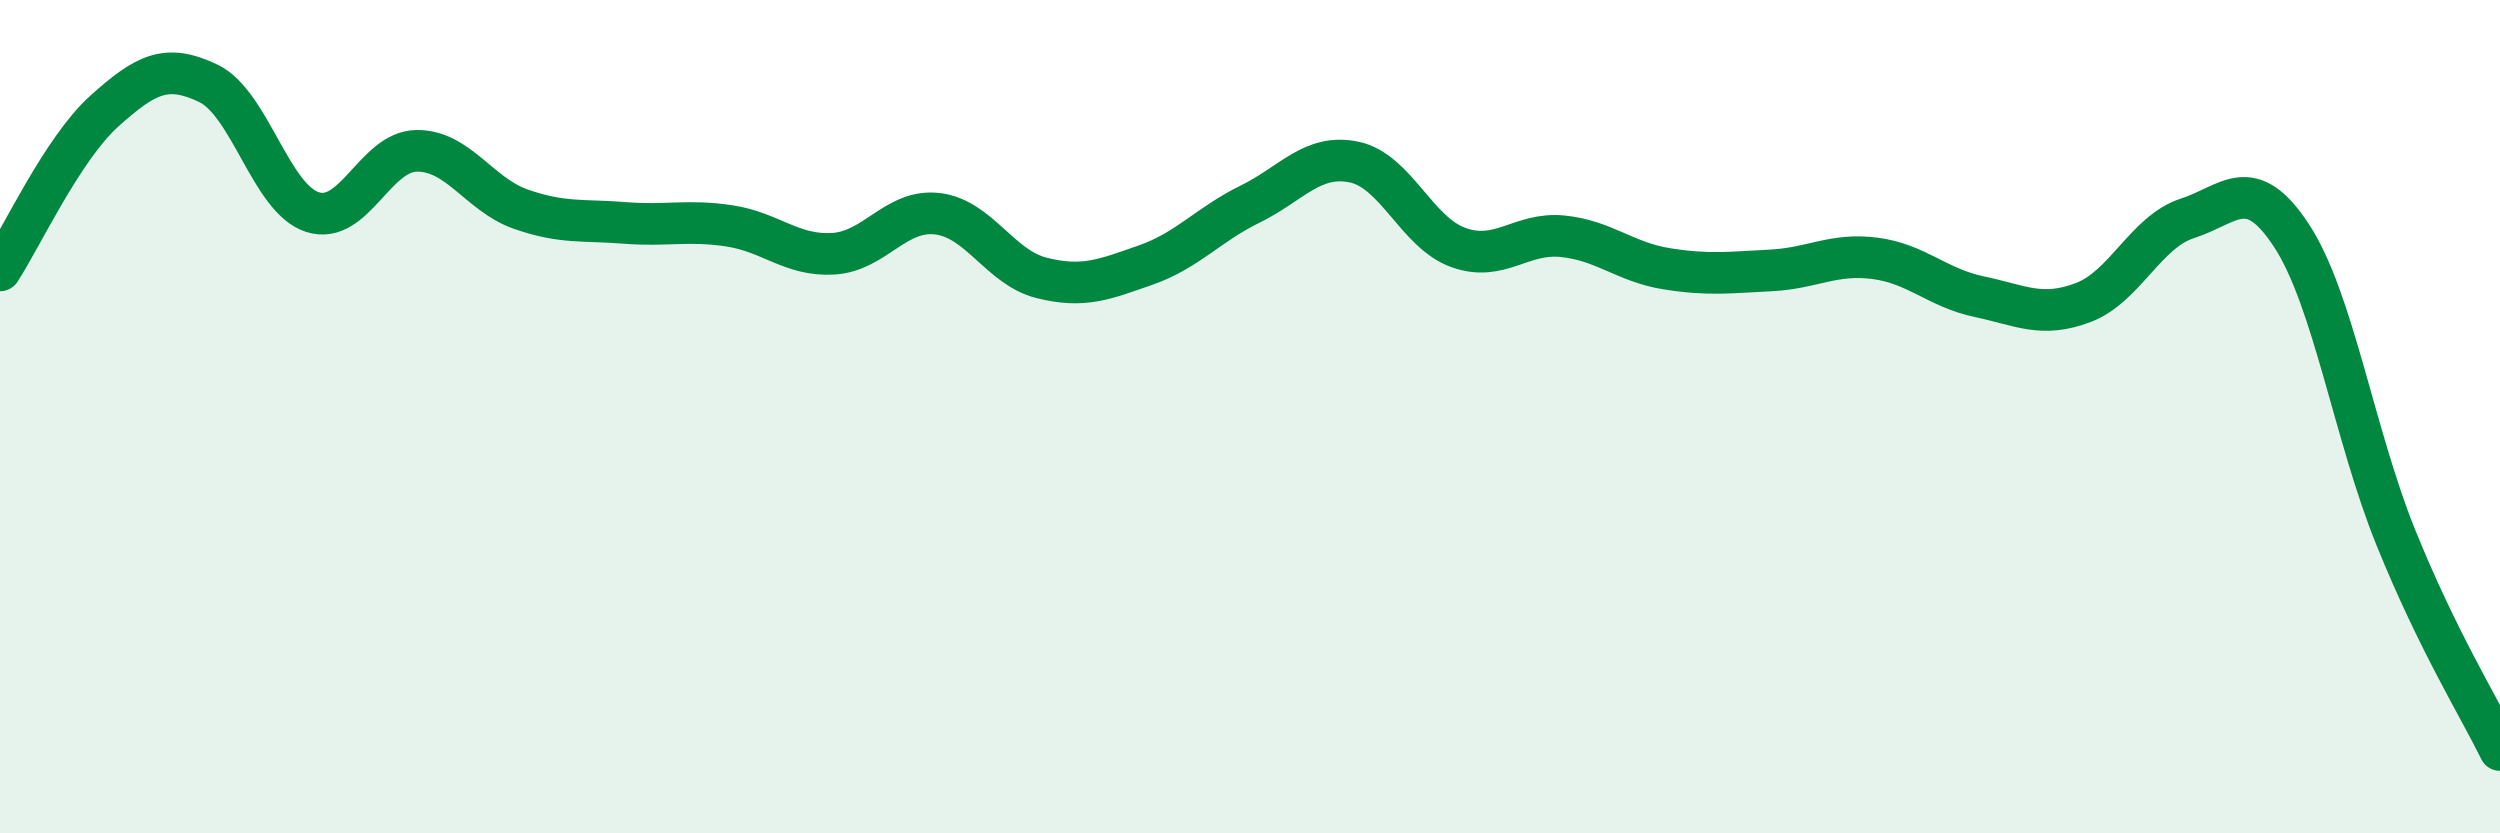
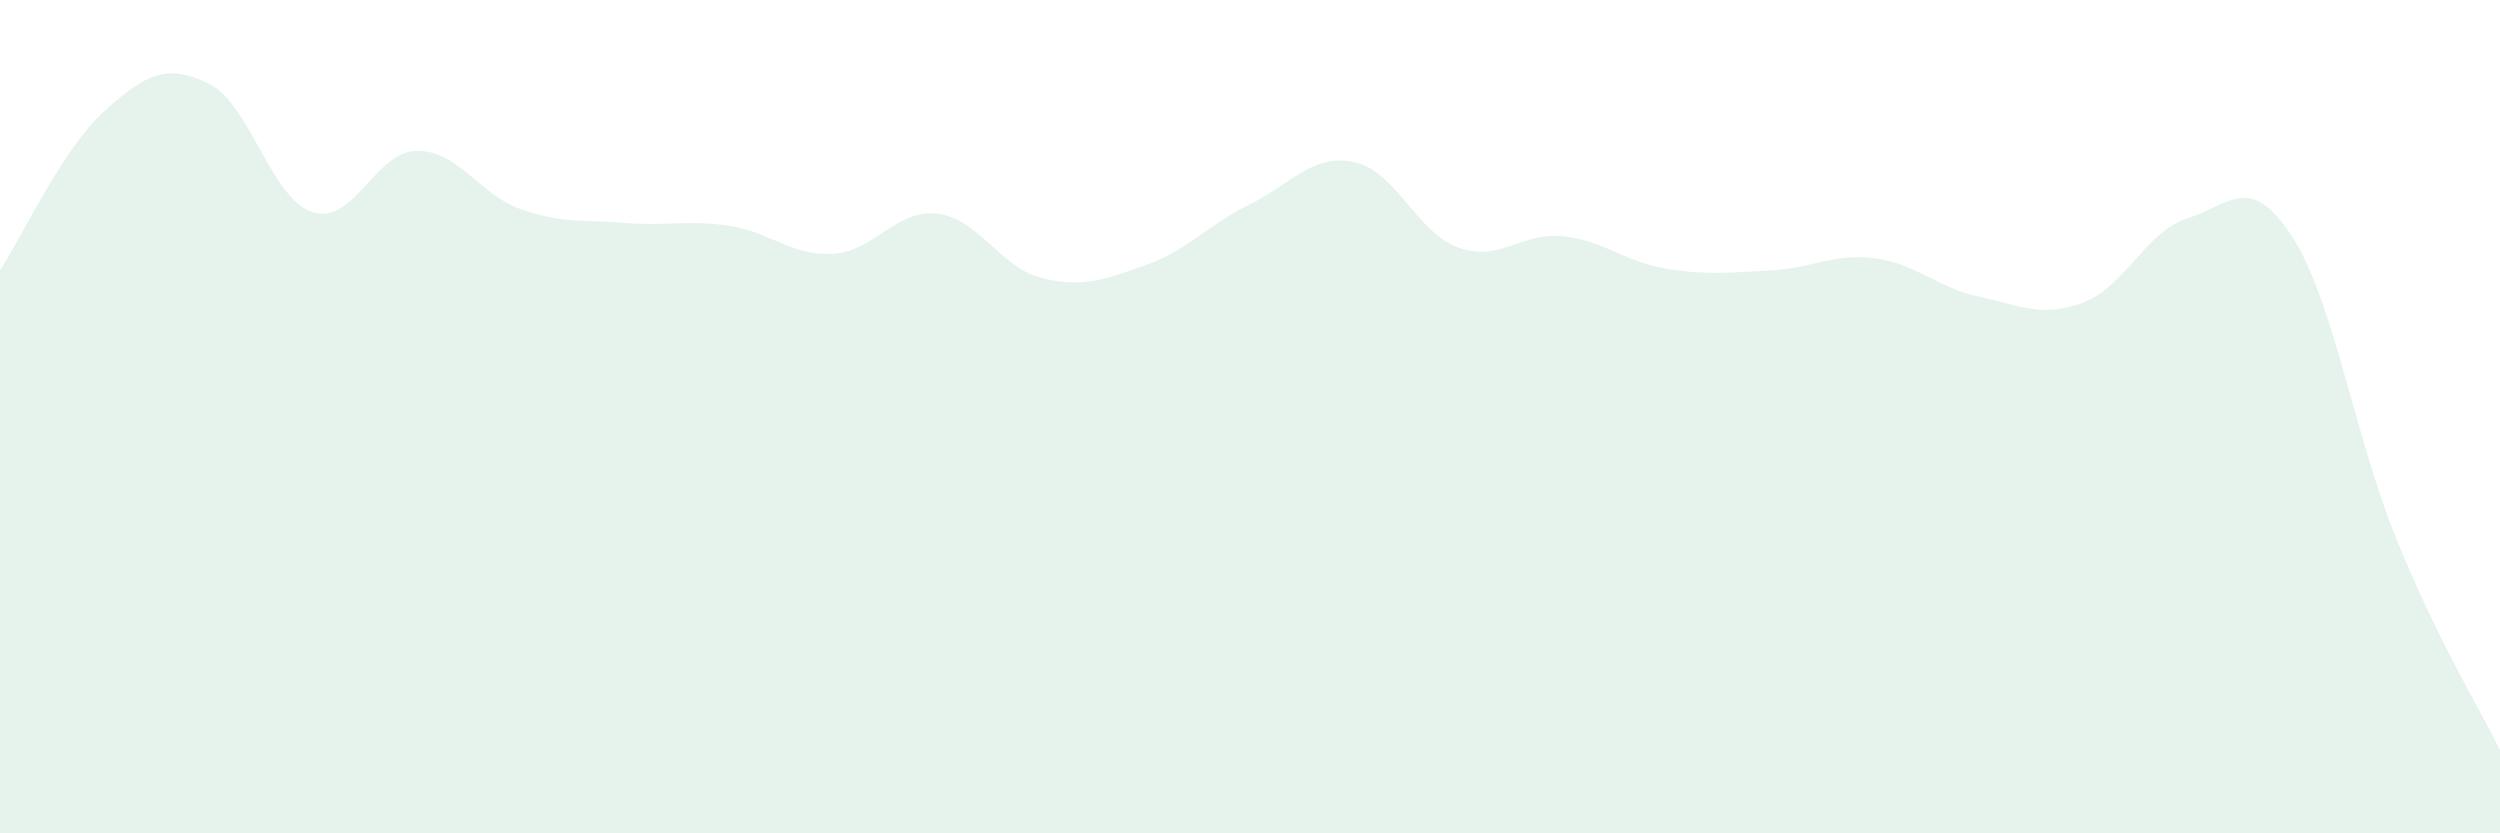
<svg xmlns="http://www.w3.org/2000/svg" width="60" height="20" viewBox="0 0 60 20">
  <path d="M 0,6.49 C 0.5,5.73 1.5,3.57 2.5,2.67 C 3.5,1.77 4,1.52 5,2 C 6,2.48 6.5,4.77 7.5,5.09 C 8.5,5.41 9,3.63 10,3.62 C 11,3.61 11.5,4.67 12.5,5.02 C 13.5,5.37 14,5.27 15,5.35 C 16,5.43 16.5,5.27 17.5,5.42 C 18.5,5.57 19,6.15 20,6.09 C 21,6.03 21.5,5.01 22.5,5.13 C 23.5,5.25 24,6.42 25,6.67 C 26,6.92 26.5,6.71 27.5,6.36 C 28.5,6.01 29,5.39 30,4.9 C 31,4.41 31.5,3.68 32.5,3.89 C 33.5,4.1 34,5.58 35,5.94 C 36,6.3 36.5,5.57 37.5,5.67 C 38.5,5.77 39,6.29 40,6.45 C 41,6.61 41.5,6.54 42.5,6.49 C 43.5,6.44 44,6.07 45,6.2 C 46,6.33 46.5,6.91 47.5,7.12 C 48.5,7.33 49,7.64 50,7.26 C 51,6.88 51.5,5.56 52.5,5.24 C 53.5,4.92 54,4.13 55,5.66 C 56,7.19 56.5,10.43 57.5,12.9 C 58.5,15.37 59.5,16.98 60,18L60 20L0 20Z" fill="#008740" opacity="0.1" stroke-linecap="round" stroke-linejoin="round" />
-   <path d="M 0,6.49 C 0.5,5.73 1.5,3.57 2.5,2.67 C 3.5,1.77 4,1.52 5,2 C 6,2.48 6.5,4.77 7.5,5.09 C 8.5,5.41 9,3.63 10,3.62 C 11,3.61 11.5,4.67 12.5,5.02 C 13.5,5.37 14,5.27 15,5.35 C 16,5.43 16.5,5.27 17.5,5.42 C 18.5,5.57 19,6.15 20,6.09 C 21,6.03 21.5,5.01 22.5,5.13 C 23.5,5.25 24,6.42 25,6.67 C 26,6.92 26.5,6.71 27.5,6.36 C 28.5,6.01 29,5.39 30,4.9 C 31,4.41 31.5,3.68 32.5,3.89 C 33.5,4.1 34,5.58 35,5.94 C 36,6.3 36.5,5.57 37.5,5.67 C 38.5,5.77 39,6.29 40,6.45 C 41,6.61 41.5,6.54 42.5,6.49 C 43.5,6.44 44,6.07 45,6.2 C 46,6.33 46.5,6.91 47.5,7.12 C 48.5,7.33 49,7.64 50,7.26 C 51,6.88 51.5,5.56 52.5,5.24 C 53.5,4.92 54,4.13 55,5.66 C 56,7.19 56.5,10.43 57.5,12.9 C 58.5,15.37 59.5,16.98 60,18" stroke="#008740" stroke-width="1" fill="none" stroke-linecap="round" stroke-linejoin="round" />
</svg>